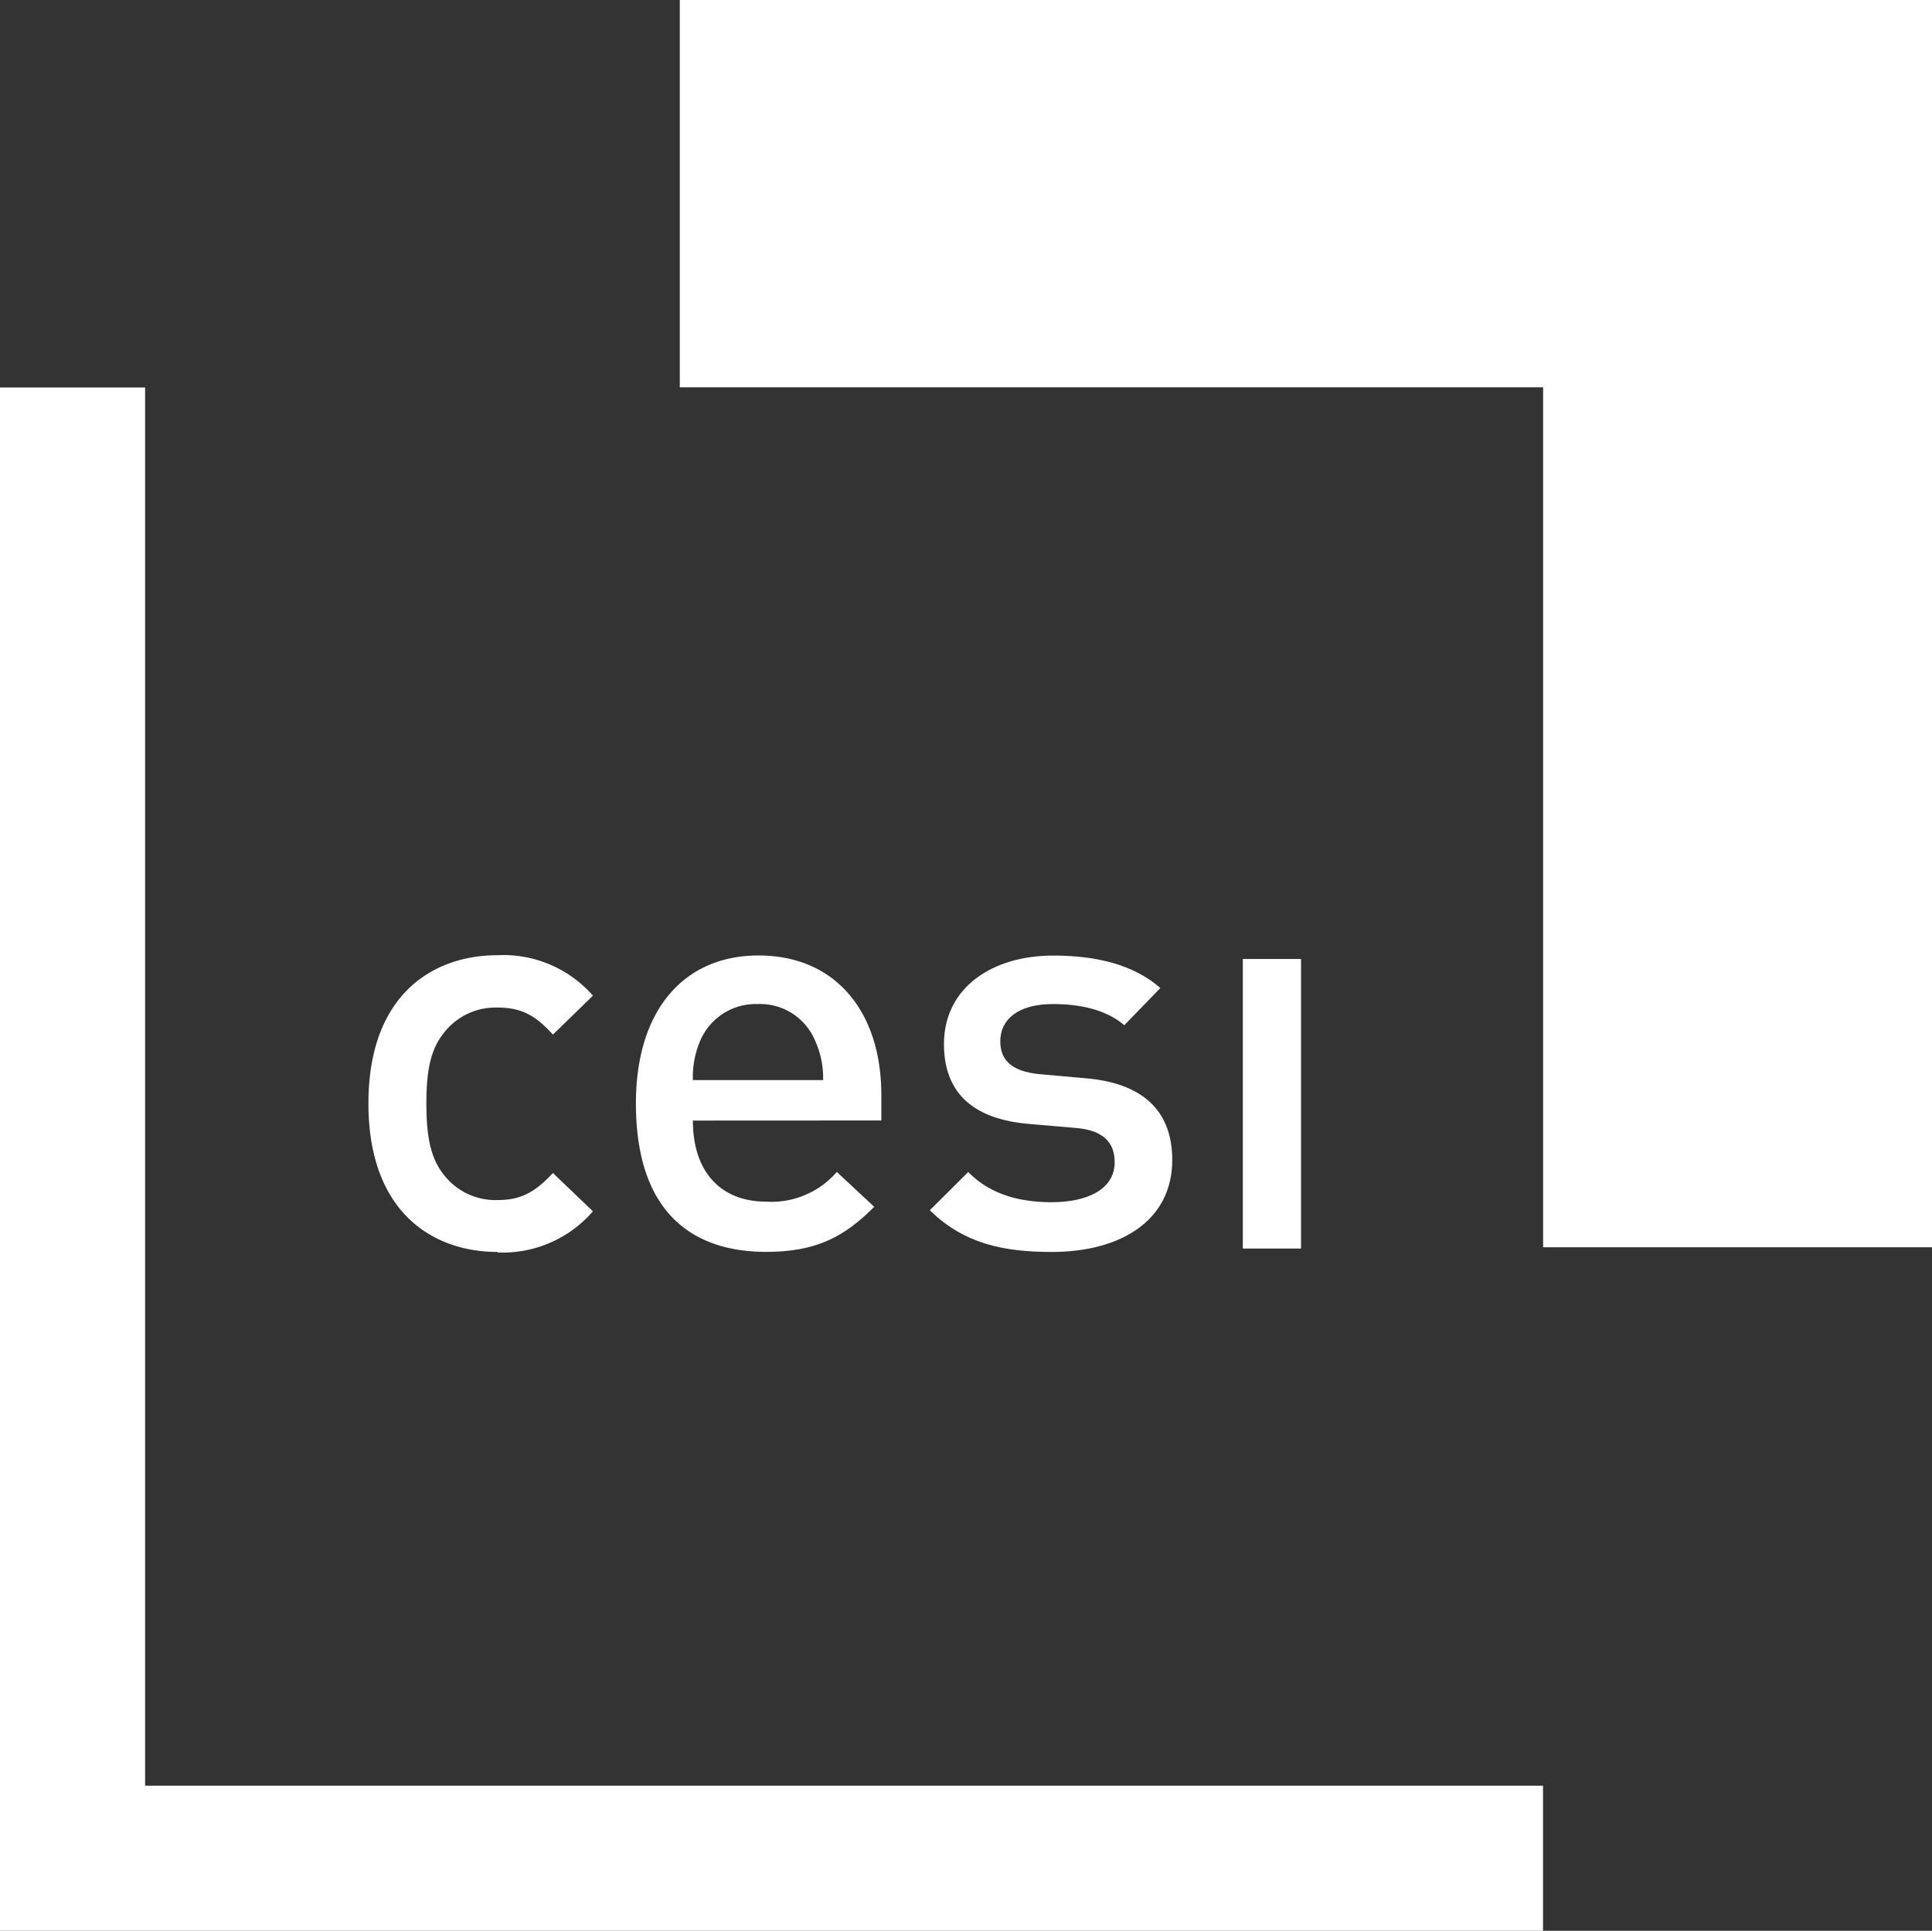
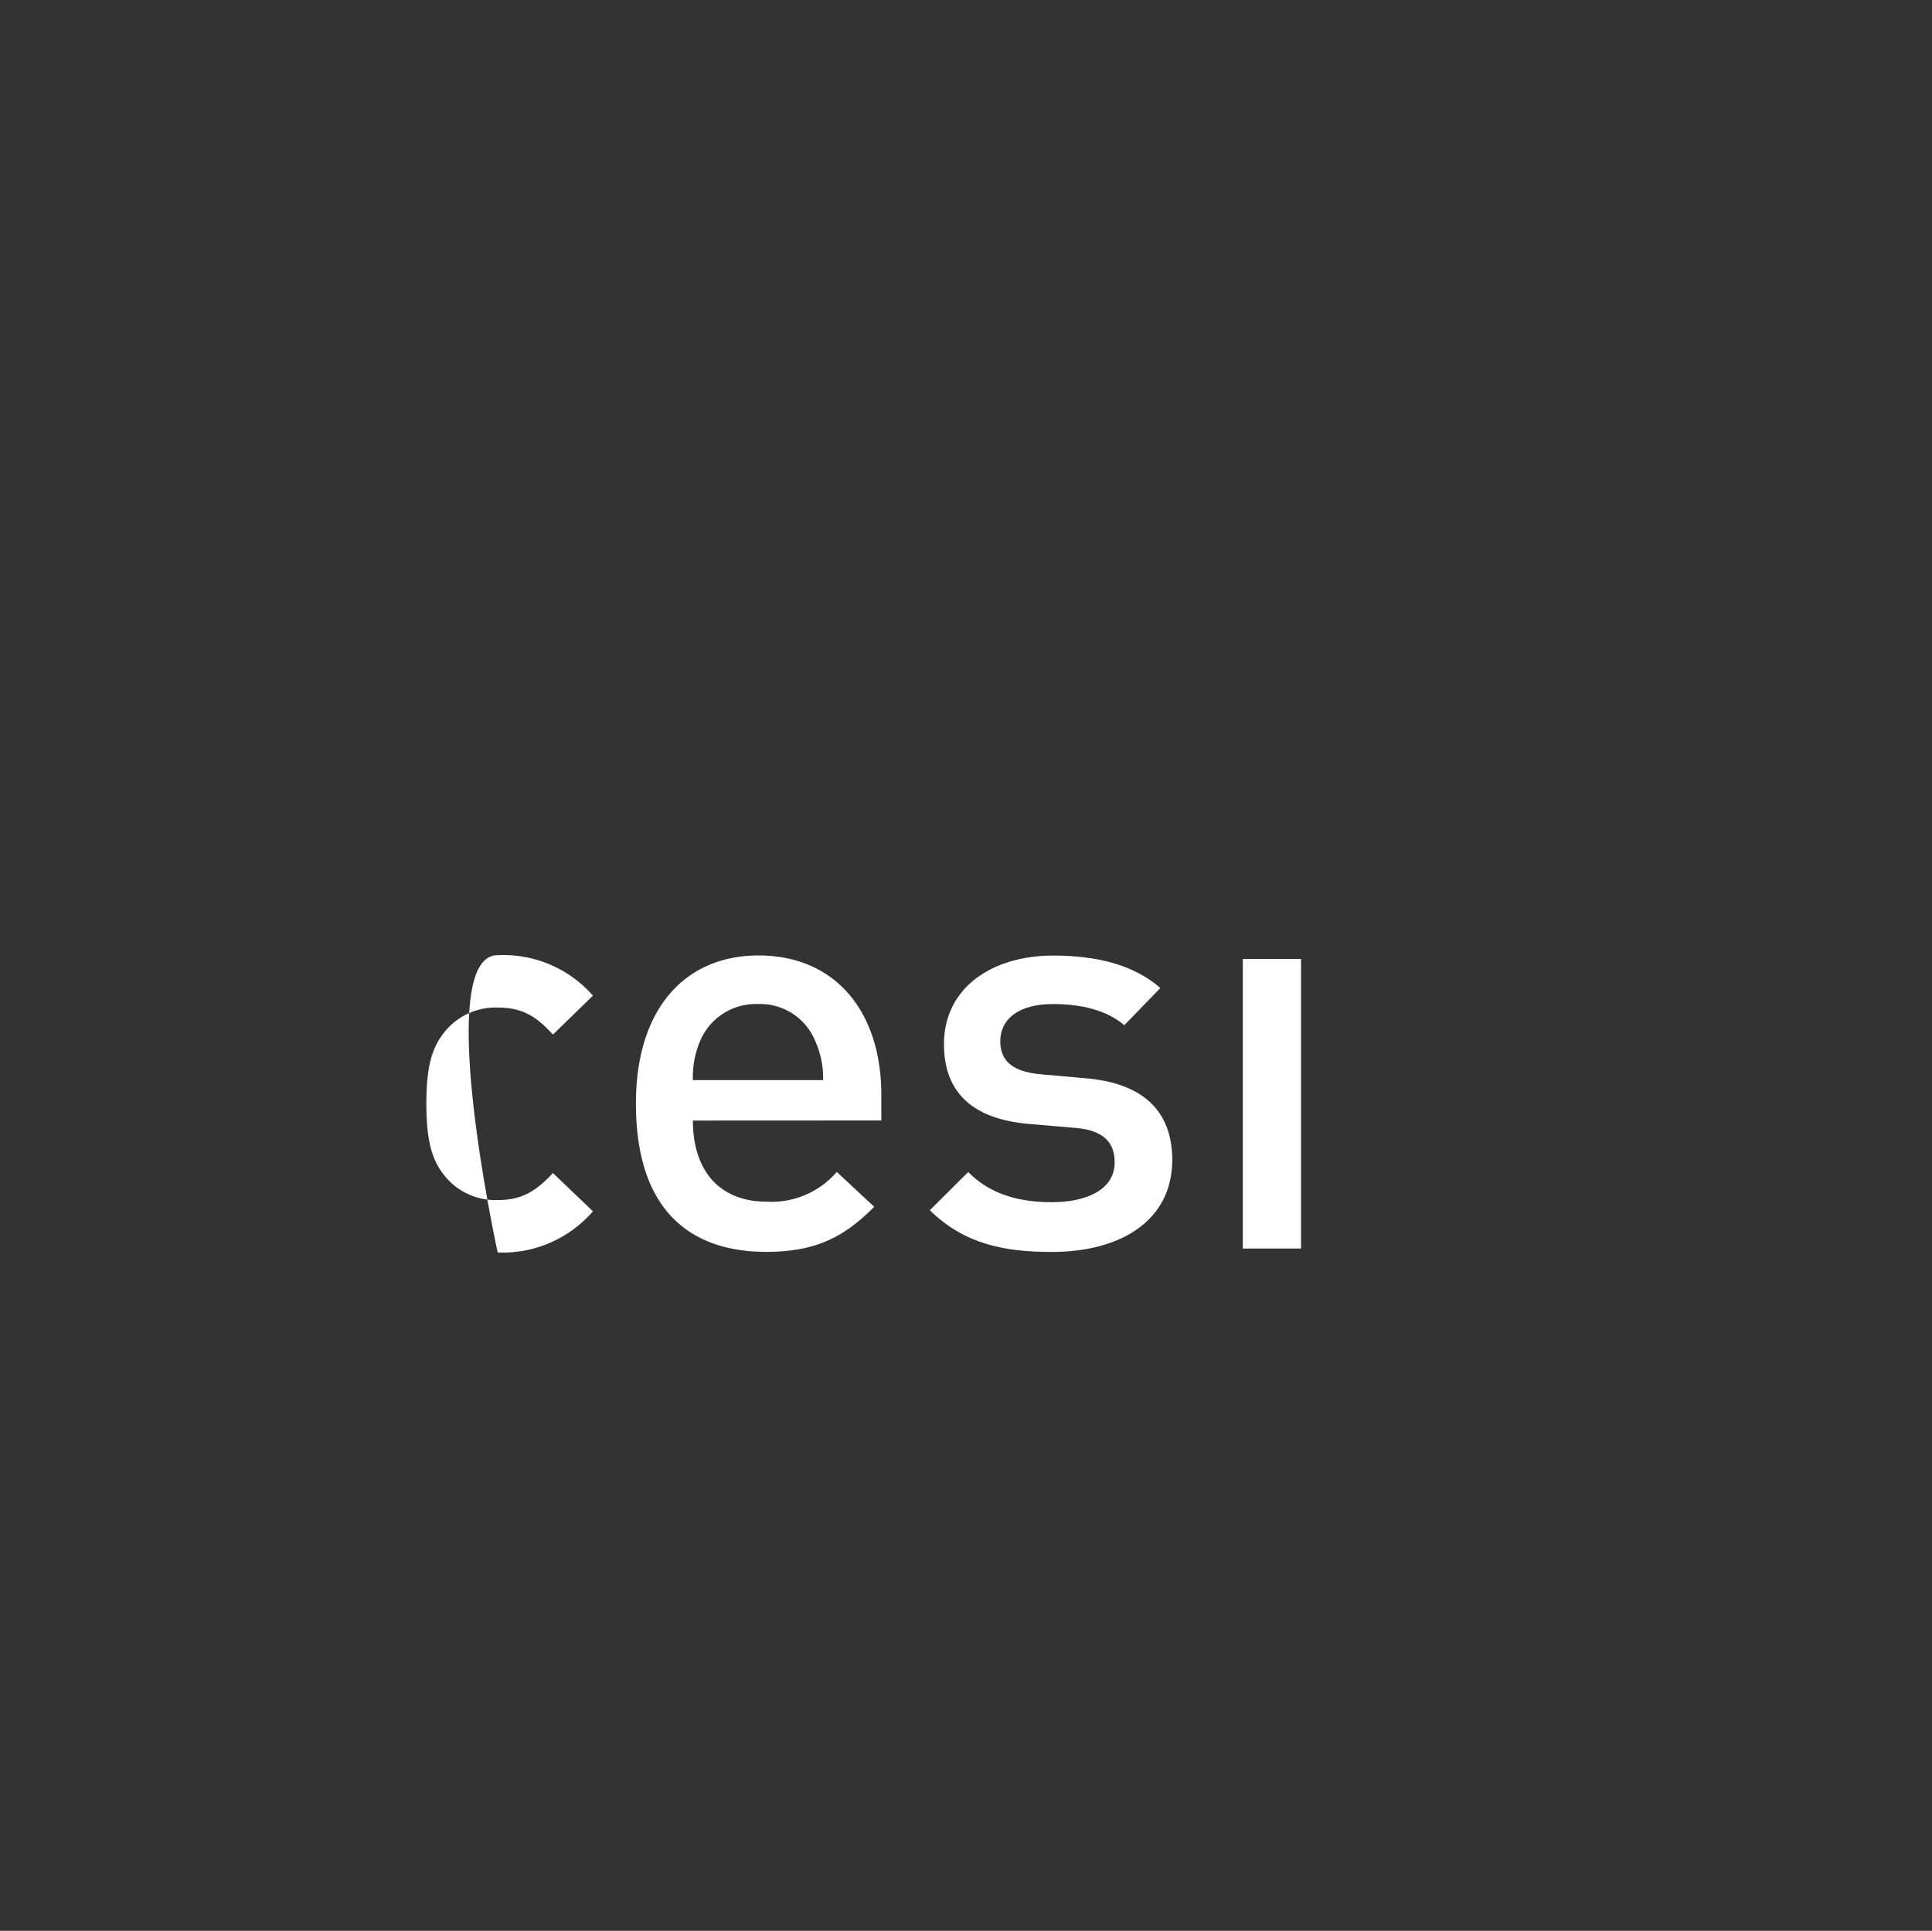
<svg xmlns="http://www.w3.org/2000/svg" viewBox="0 0 214.37 214.26">
  <rect x="0" y="0" width="214.37" height="214.26" fill="#333333" stroke="none" />
  <defs>
    <style>.cls-1{fill:#fff;}</style>
  </defs>
  <g id="Calque_2" data-name="Calque 2">
    <g id="Calque_1-2" data-name="Calque 1">
-       <polygon class="cls-1" points="0 43 0 214.26 171.21 214.26 171.21 198.16 16.1 198.16 16.1 43 0 43" />
-       <polygon class="cls-1" points="75.43 0 75.43 42.98 171.22 42.98 171.22 138.41 214.37 138.41 214.37 0 75.43 0" />
-       <path class="cls-1" d="M55.21,138.93c-7.22,0-14.33-4.44-14.33-16.48S48,106,55.21,106a13.19,13.19,0,0,1,10.58,4.49l-4.44,4.32c-2-2.22-3.61-3-6.14-3a7.25,7.25,0,0,0-6,2.86c-1.39,1.77-1.9,4-1.9,7.79s.51,6.09,1.9,7.86a7.24,7.24,0,0,0,6,2.85c2.53,0,4.12-.82,6.14-3l4.44,4.25a13.26,13.26,0,0,1-10.58,4.57" />
+       <path class="cls-1" d="M55.21,138.93S48,106,55.21,106a13.19,13.19,0,0,1,10.58,4.49l-4.44,4.32c-2-2.22-3.61-3-6.14-3a7.25,7.25,0,0,0-6,2.86c-1.39,1.77-1.9,4-1.9,7.79s.51,6.09,1.9,7.86a7.24,7.24,0,0,0,6,2.85c2.53,0,4.12-.82,6.14-3l4.44,4.25a13.26,13.26,0,0,1-10.58,4.57" />
      <path class="cls-1" d="M76.88,124.35c0,5.51,2.92,9,8.17,9a9.57,9.57,0,0,0,7.8-3.3L97,133.92c-3.29,3.3-6.39,5-12,5-8.05,0-14.44-4.25-14.44-16.48,0-10.4,5.37-16.41,13.6-16.41,8.62,0,13.63,6.33,13.63,15.46v2.85Zm13.56-8.87a6.61,6.61,0,0,0-6.35-4.06,6.7,6.7,0,0,0-6.39,4.06,10.2,10.2,0,0,0-.82,4.38H91.33a10,10,0,0,0-.89-4.38" />
      <path class="cls-1" d="M116.68,138.93c-5.26,0-9.71-.89-13.51-4.63l4.26-4.24c2.59,2.66,6.07,3.35,9.25,3.35,3.92,0,7-1.4,7-4.44,0-2.15-1.21-3.54-4.3-3.8l-5.15-.44c-6-.5-9.49-3.23-9.49-8.87,0-6.28,5.38-9.82,12.11-9.82,4.81,0,8.92,1,11.9,3.6l-4,4.13c-2-1.72-4.89-2.35-7.92-2.35-3.88,0-5.84,1.72-5.84,4.12,0,1.9,1,3.36,4.45,3.67l5.06.45c6,.51,9.57,3.36,9.57,9.06,0,6.72-5.7,10.21-13.37,10.21" />
      <rect class="cls-1" x="137.9" y="106.42" width="6.46" height="32.13" />
    </g>
  </g>
</svg>